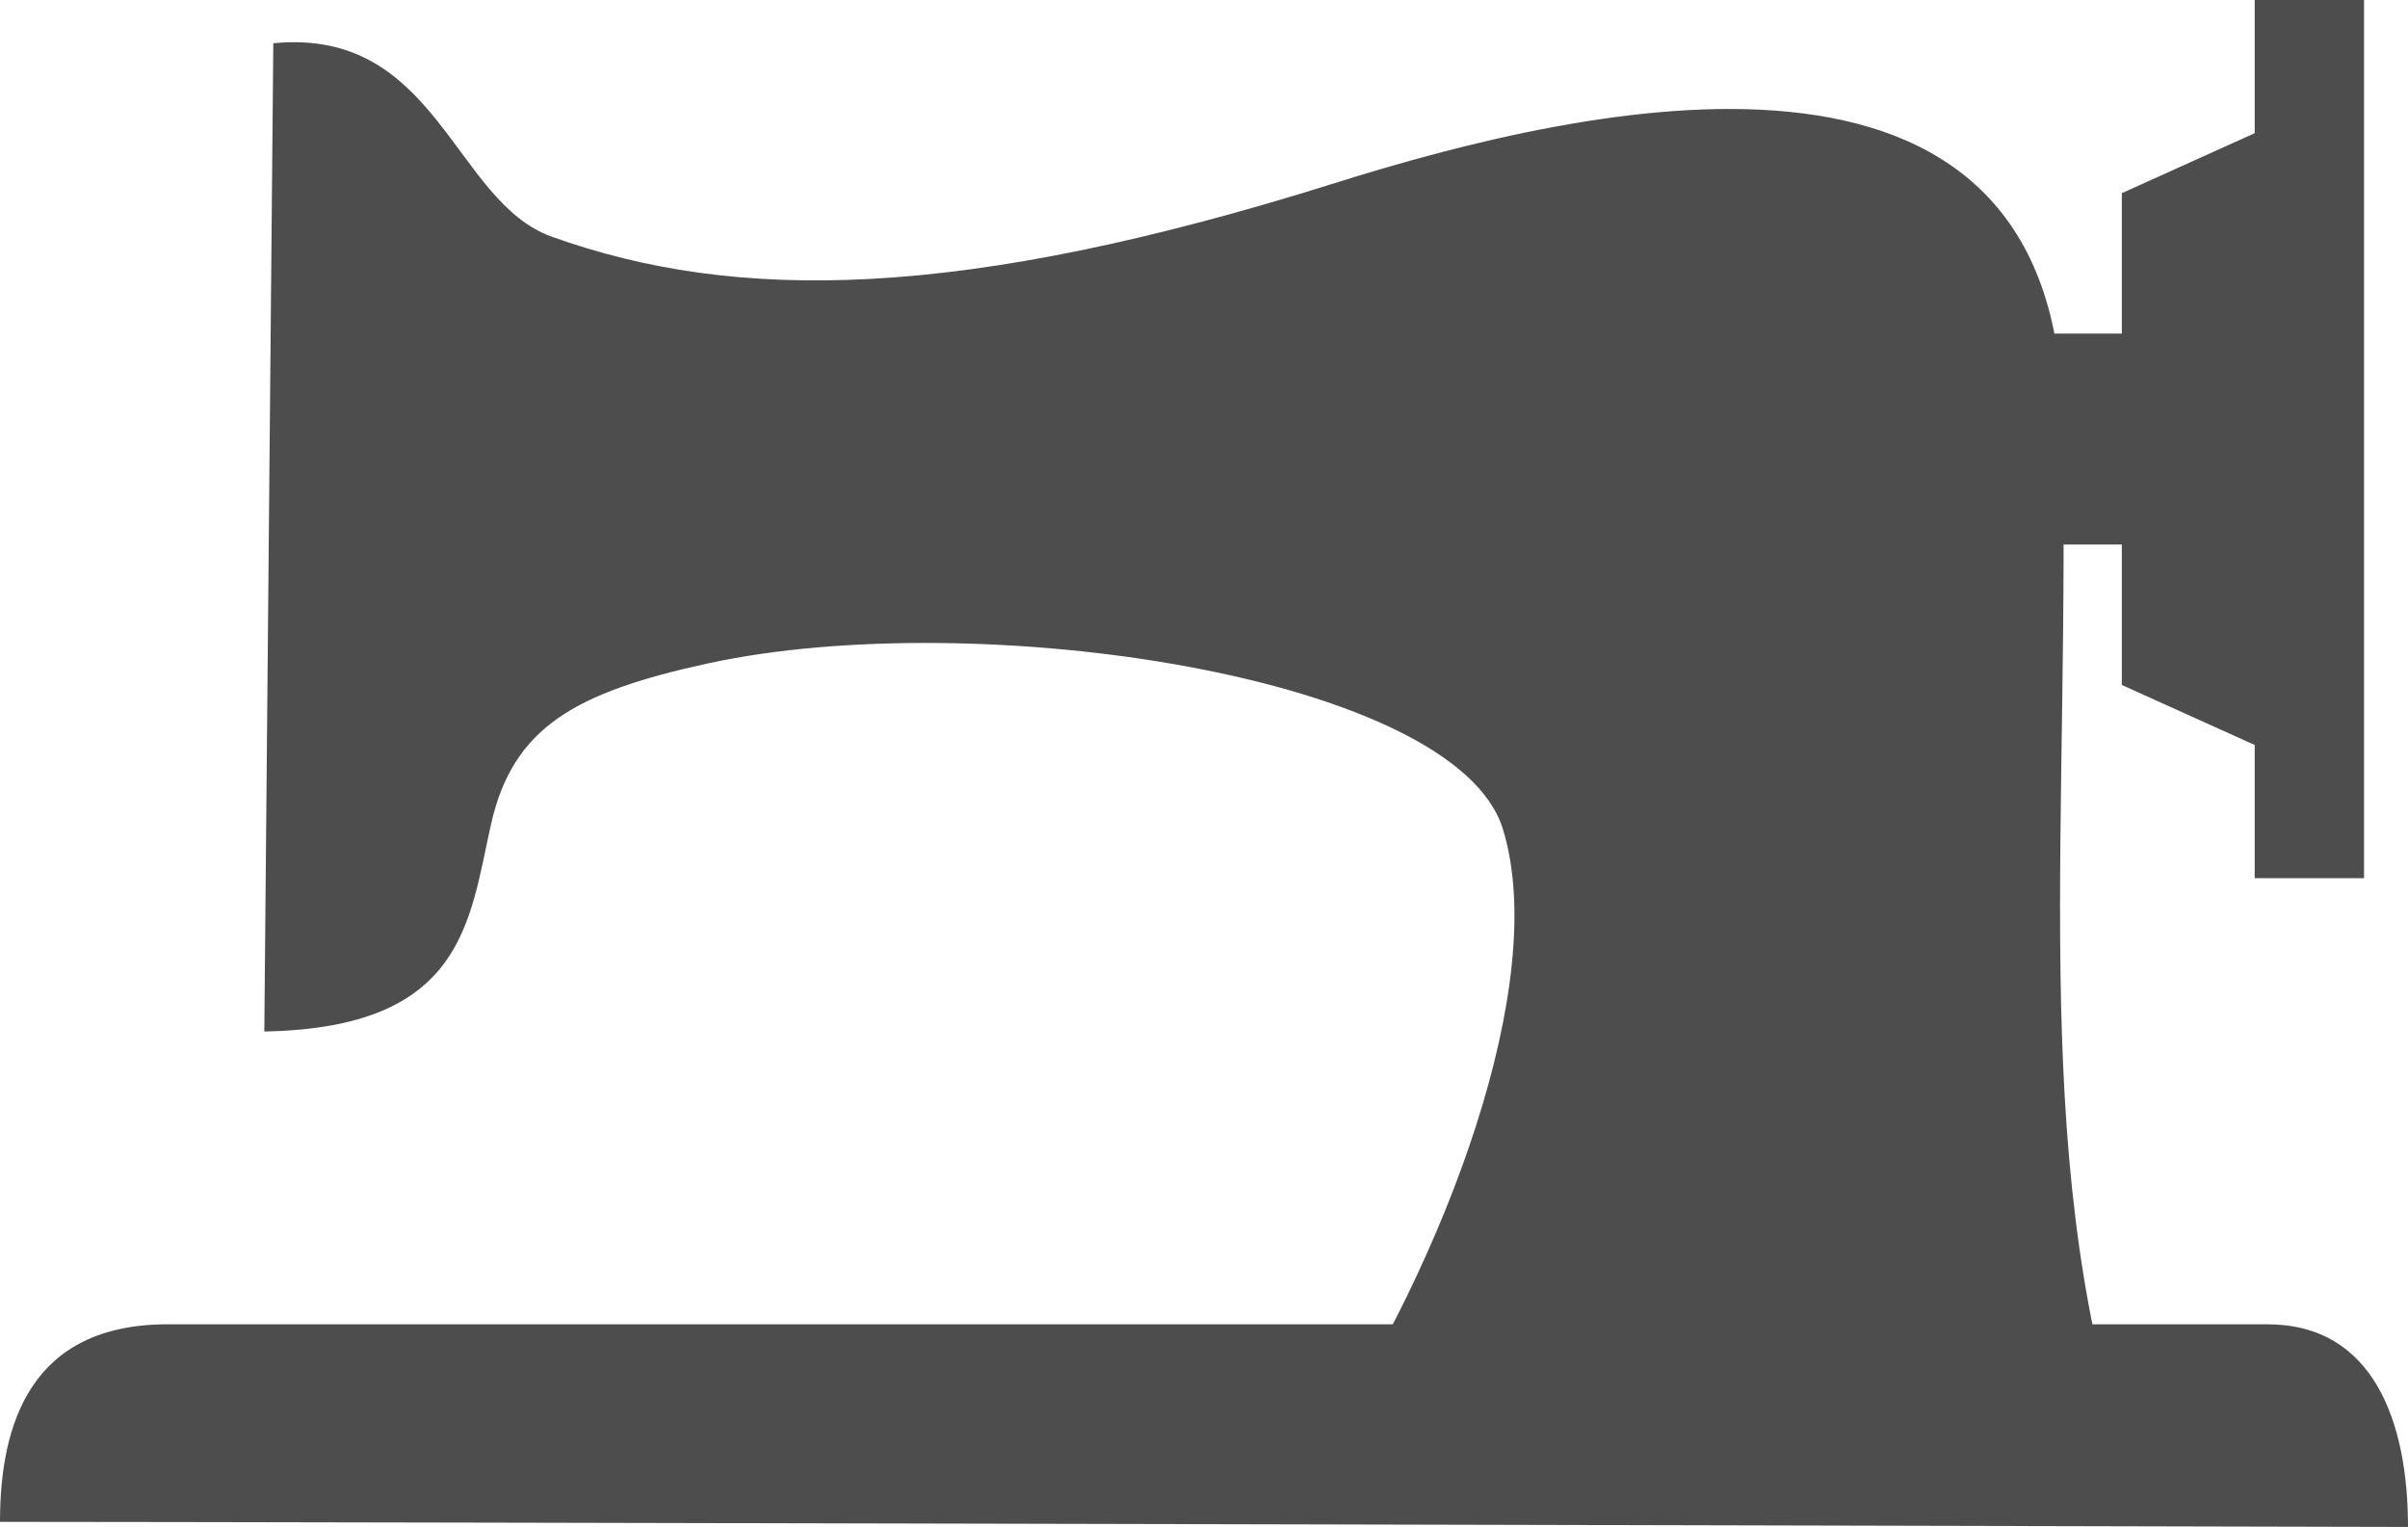
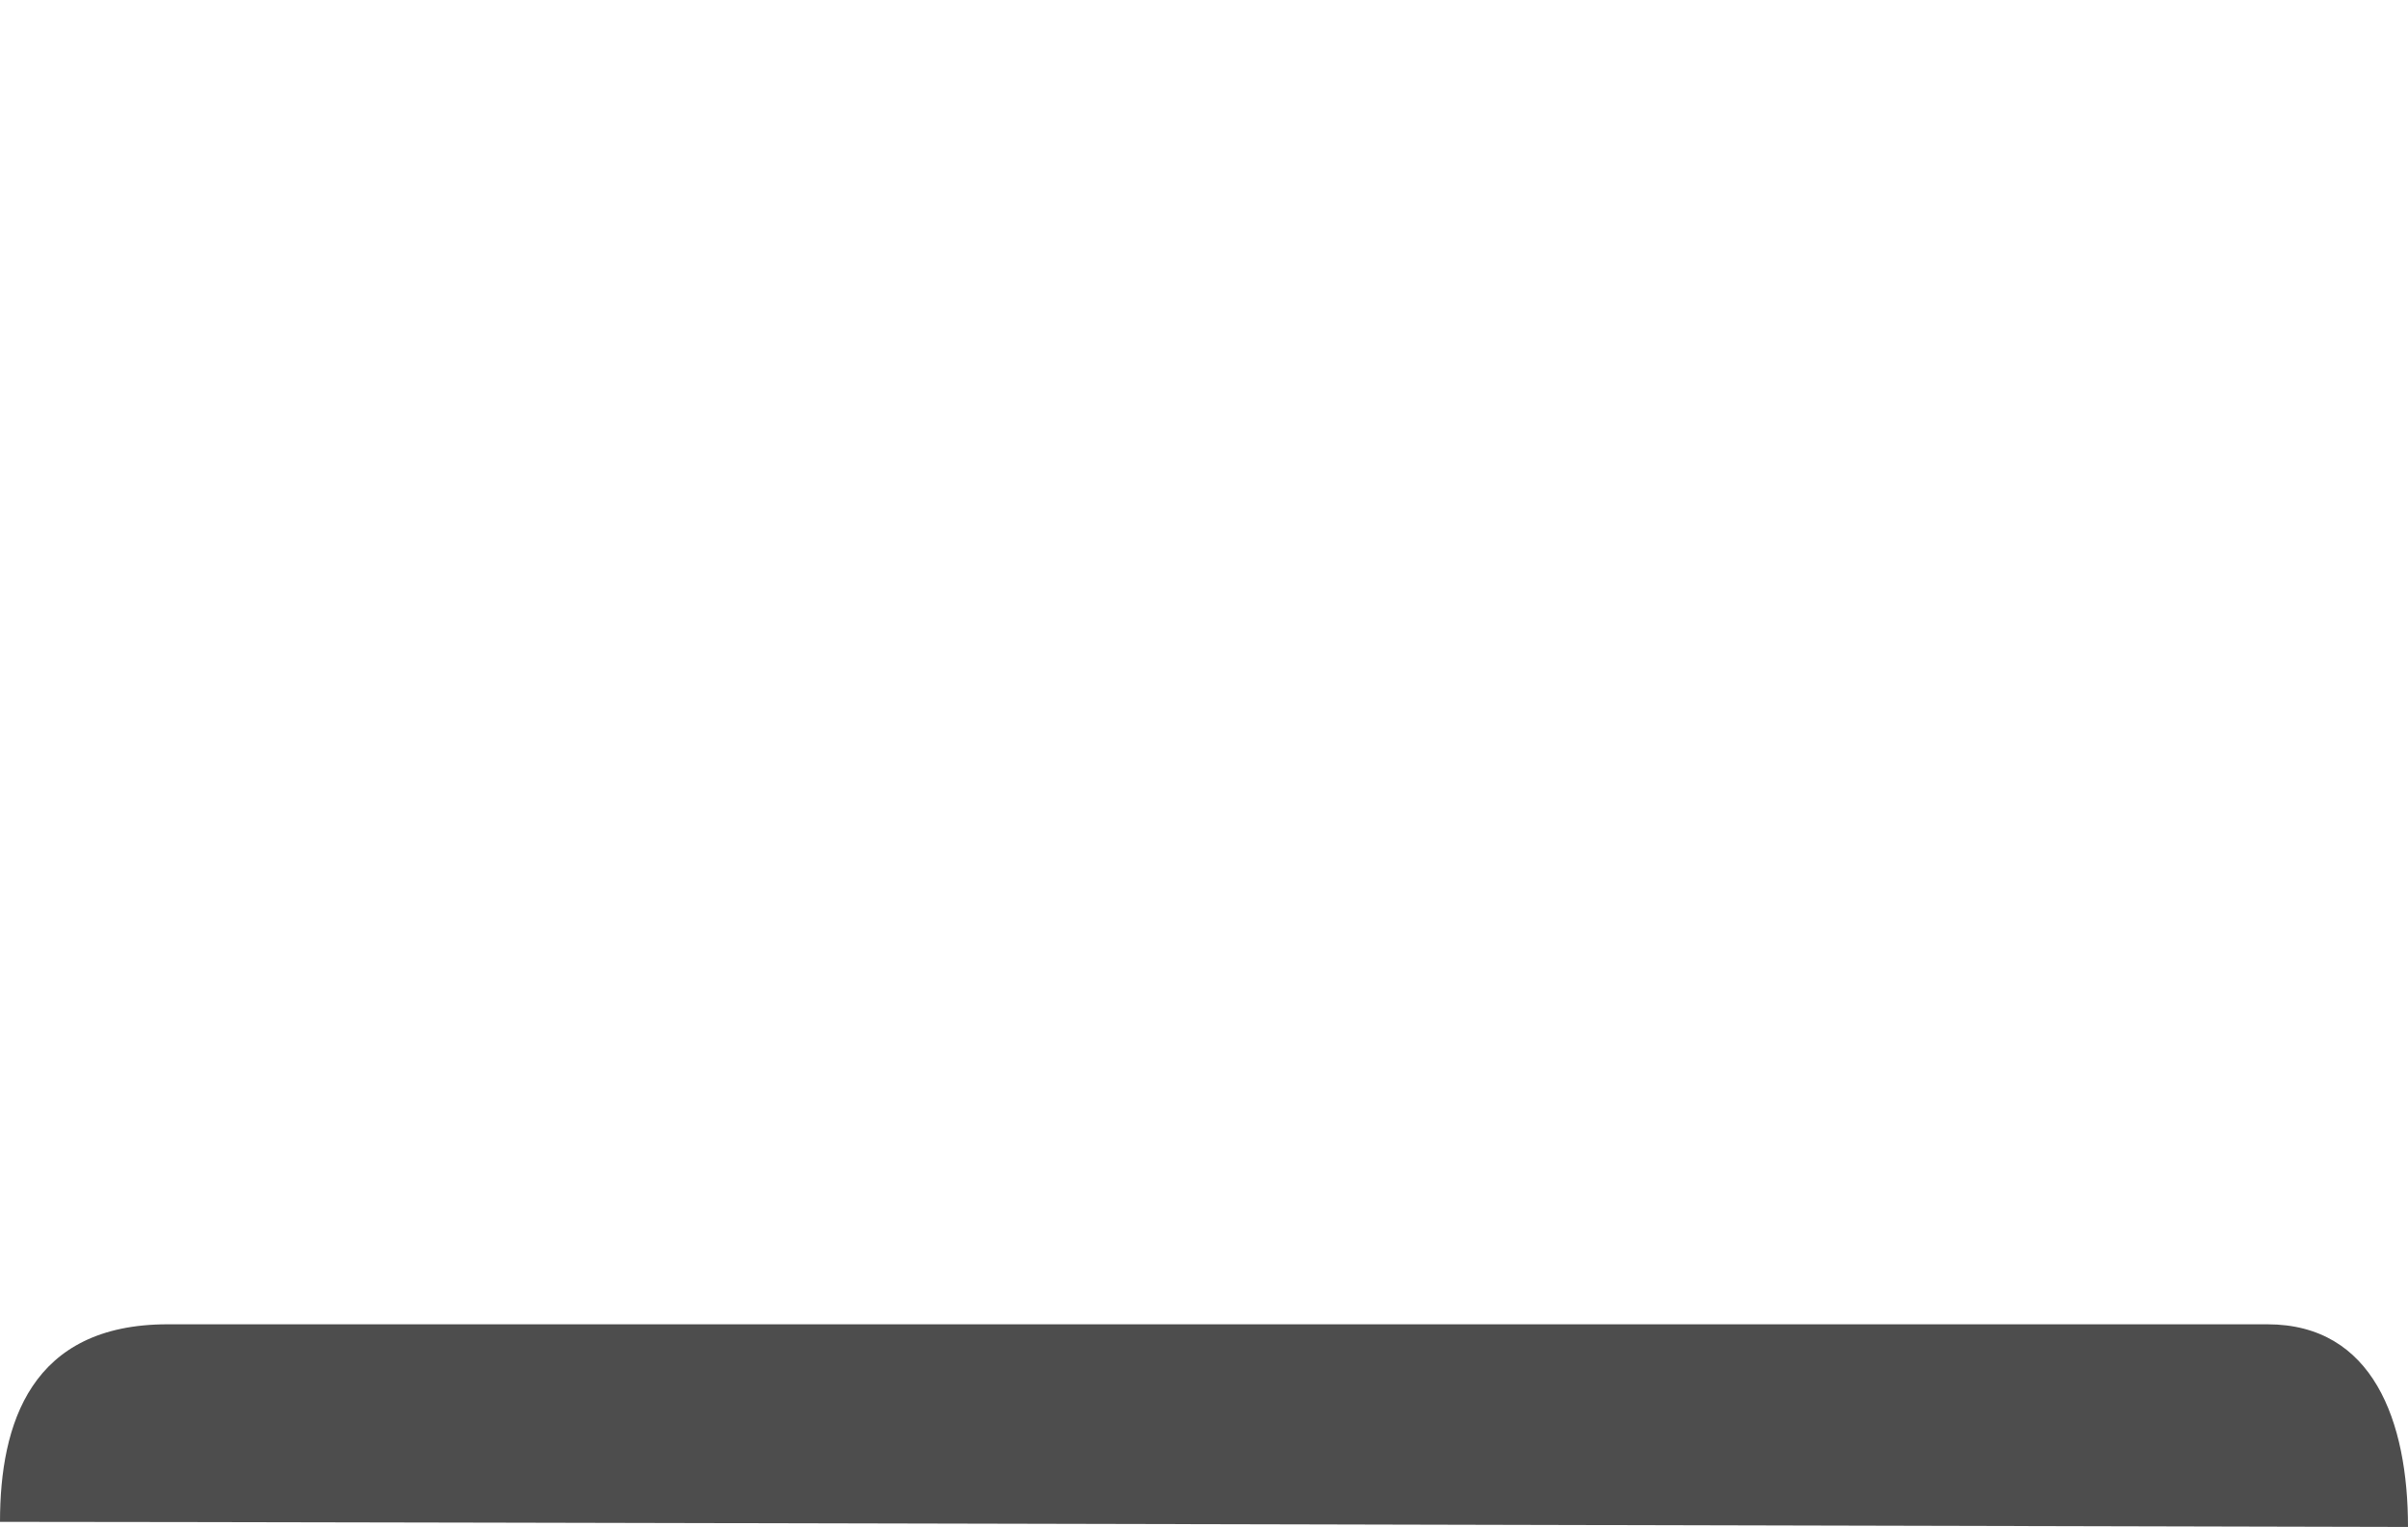
<svg xmlns="http://www.w3.org/2000/svg" version="1.1" viewBox="0 0 991.2 628.4">
  <defs>
    <style>
      .cls-1 {
        fill: #4d4d4d;
        fill-rule: evenodd;
      }
    </style>
  </defs>
  <g>
    <g id="_レイヤー_1" data-name="レイヤー_1">
      <g>
        <path class="cls-1" d="M0,626.3c0-40.4,12.7-81.3,69-81.3h864.3c43.6,0,57.9,40,57.9,83.4,0,0-874.9-2.1-991.2-2.1Z" />
-         <path class="cls-1" d="M973.1,0h-45v54.8l-54.7,24.7v57.8h-55.6v86.8h55.6v57.8l54.7,24.7v54.8h45V0Z" />
-         <path class="cls-1" d="M874.7,597.3c-40.1-126.3-22.1-257.9-25.8-428.3-3.7-170.4-195.7-126.3-299.6-93.6-154,48.4-246.3,49.2-322.2,22-40.5-14.5-47.1-86.2-114.6-79.6l-3.7,406.7c82.3-1.5,84.3-45.2,93.3-85.2,9-40,34.6-54.4,89.4-66.3,111-24.1,307.6,5.2,327.1,68.1,19.5,62.9-23.5,177.1-75.7,256.1h331.8Z" />
      </g>
    </g>
  </g>
</svg>